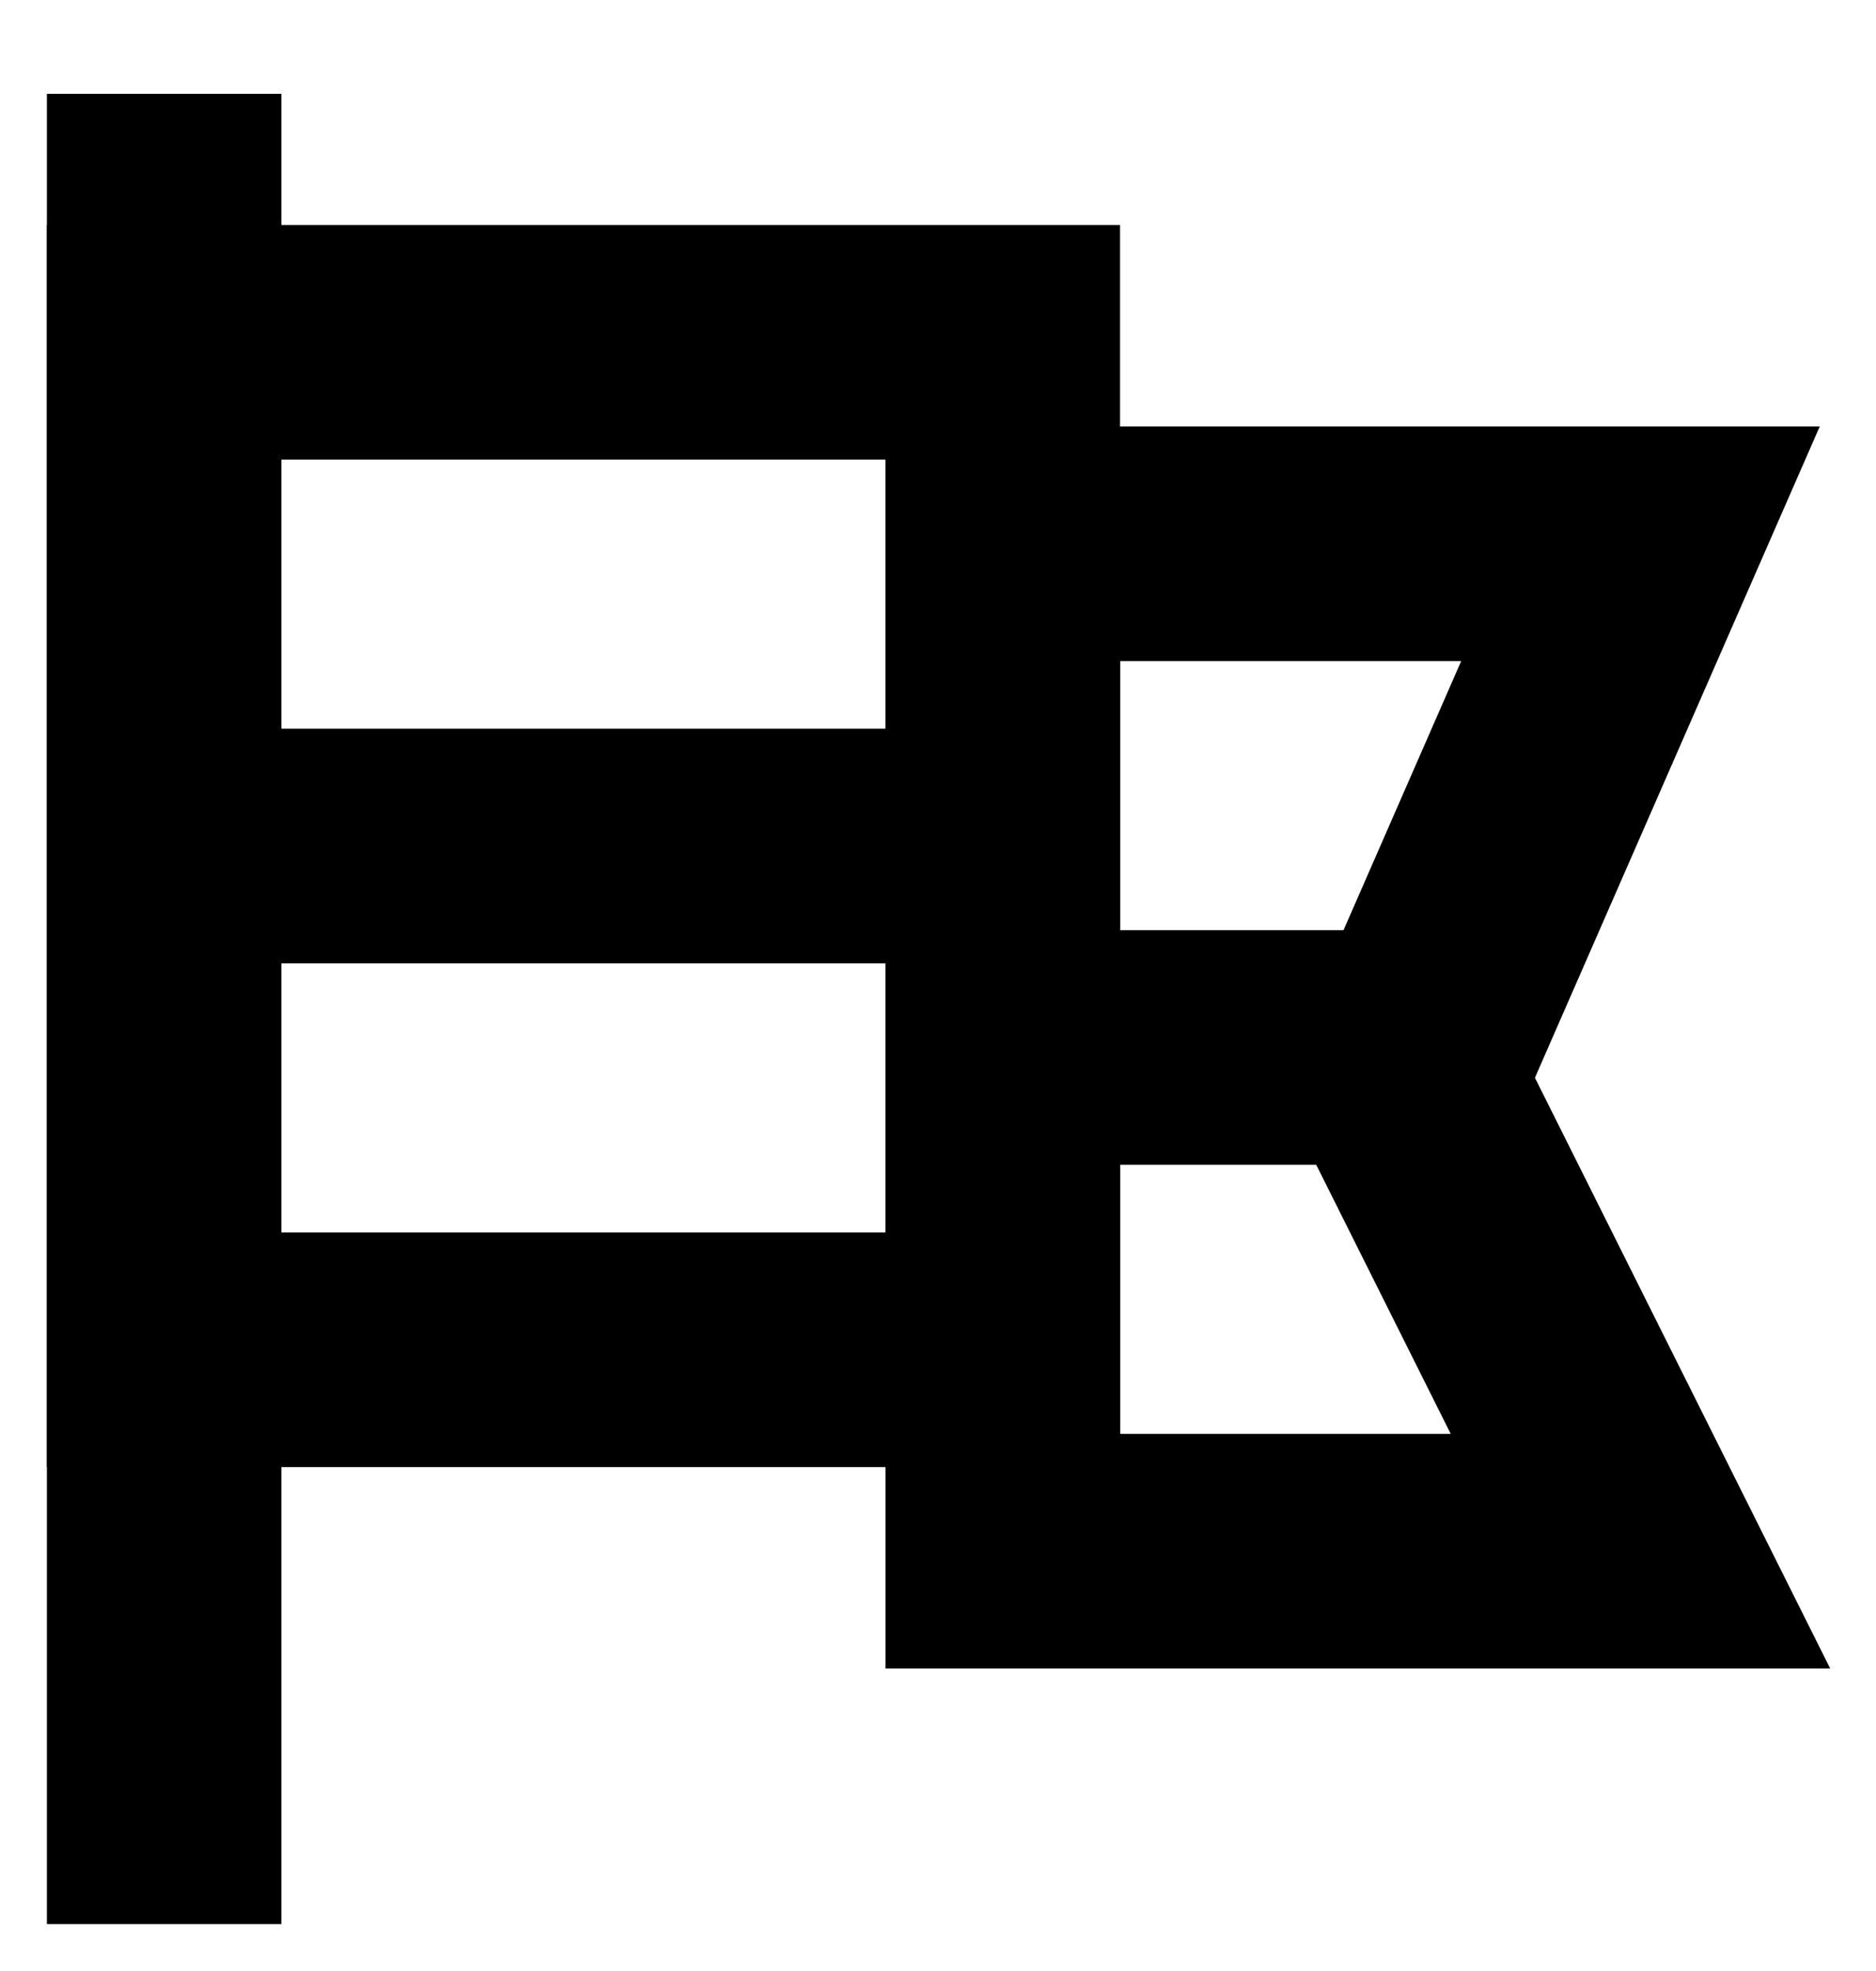
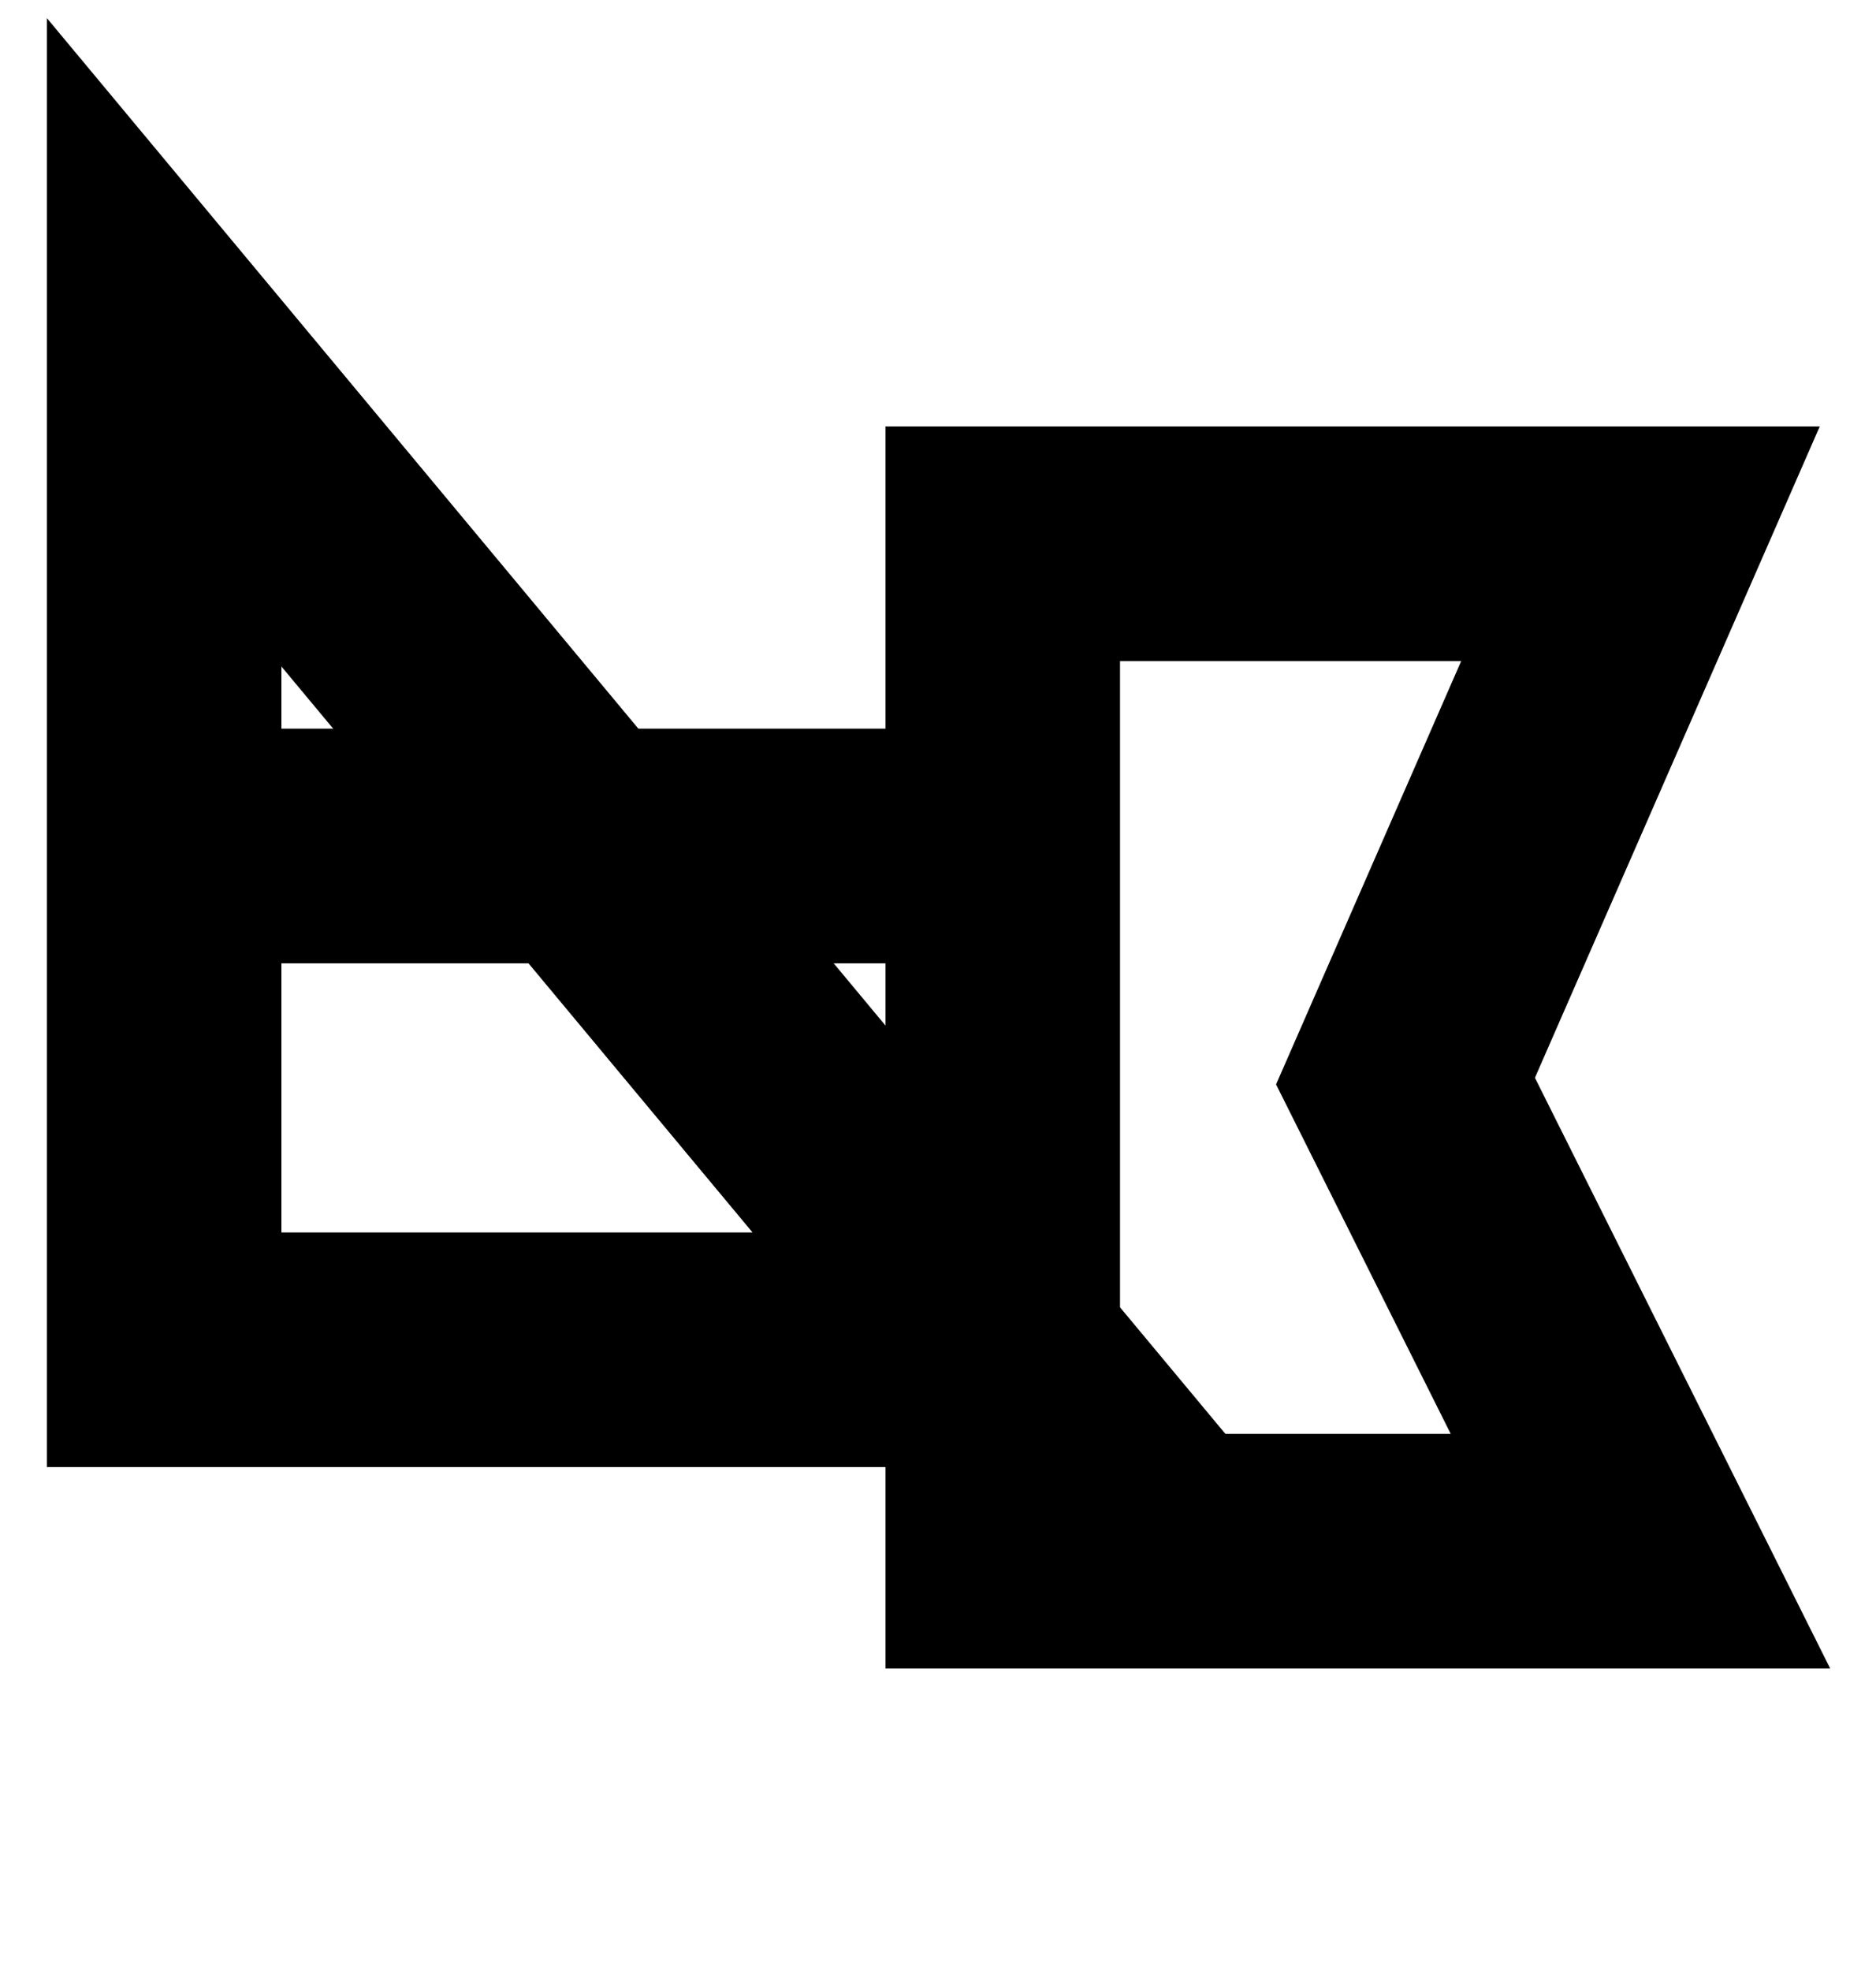
<svg xmlns="http://www.w3.org/2000/svg" xmlns:xlink="http://www.w3.org/1999/xlink" width="40px" height="42px" viewBox="0 0 40 42" version="1.1">
  <rect x="0" y="0" width="40" height="42" fill="#808080" stroke="none" />
  <desc>Created with Lunacy</desc>
  <defs>
    <rect width="40" height="42" id="artboard_1" />
    <clipPath id="clip_1">
      <use xlink:href="#artboard_1" clip-rule="evenodd" />
    </clipPath>
  </defs>
  <g id="flag_icon" clip-path="url(#clip_1)">
    <use xlink:href="#artboard_1" stroke="none" fill="#FFFFFF" />
    <g id="Group-9" transform="translate(3 2)">
      <g id="Group-5" transform="translate(0 5)">
-         <path d="M0 21.468L17.881 21.468L17.881 0L0 0L0 21.468Z" transform="translate(0.5 0.294)" id="Stroke-1" fill="none" stroke="#000000" stroke-width="5" />
+         <path d="M0 21.468L17.881 21.468L0 0L0 21.468Z" transform="translate(0.5 0.294)" id="Stroke-1" fill="none" stroke="#000000" stroke-width="5" />
        <path d="M13.597 21.468L0 21.468L0 0L13.597 0L8.587 11.45L13.597 21.468Z" transform="translate(18.381 4.587)" id="Stroke-3" fill="none" stroke="#000000" stroke-width="5" />
        <path d="M0 0.5L17.165 0.5" transform="translate(1.216 10.527)" id="Stroke-4" fill="none" stroke="#000000" stroke-width="5" />
      </g>
-       <path d="M0 0.5L7.872 0.5" transform="translate(18.738 19.821)" id="Stroke-6" fill="none" stroke="#000000" stroke-width="5" />
-       <path d="M0.5 0L0.5 39" id="Stroke-7" fill="none" stroke="#000000" stroke-width="5" />
    </g>
  </g>
</svg>